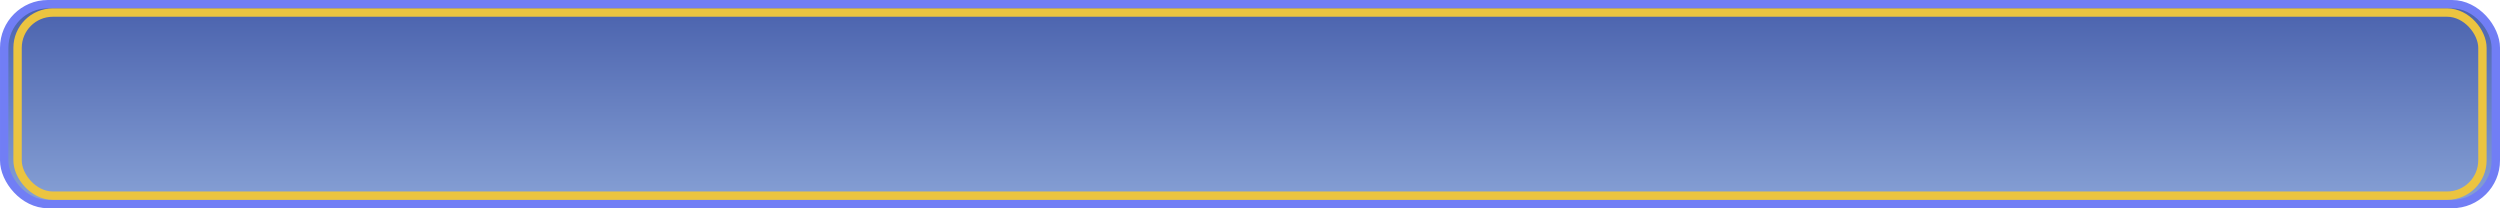
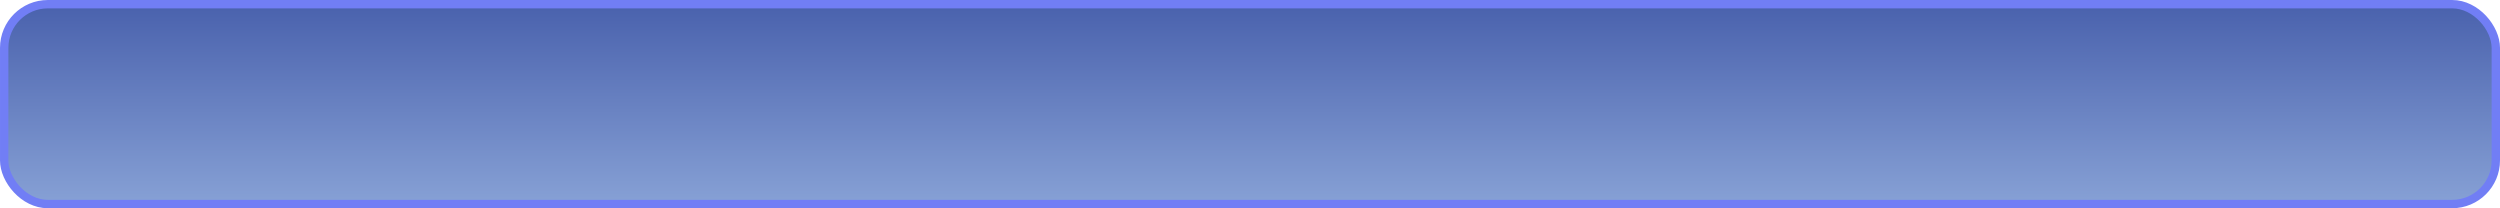
<svg xmlns="http://www.w3.org/2000/svg" width="2089" height="174" viewBox="0 0 2089 174" fill="none">
  <rect x="3.5" y="3.5" width="2082" height="167" rx="36.5" fill="url(#paint0_linear_450_203)" stroke="#717EF5" stroke-width="7" />
-   <rect x="14.68" y="10.5" width="2059.64" height="153" rx="29.5" stroke="#EBC440" stroke-width="7" />
  <defs>
    <linearGradient id="paint0_linear_450_203" x1="1044.5" y1="0" x2="1044.5" y2="174" gradientUnits="userSpaceOnUse">
      <stop stop-color="#4860AC" />
      <stop offset="1" stop-color="#88A2D6" />
    </linearGradient>
  </defs>
</svg>